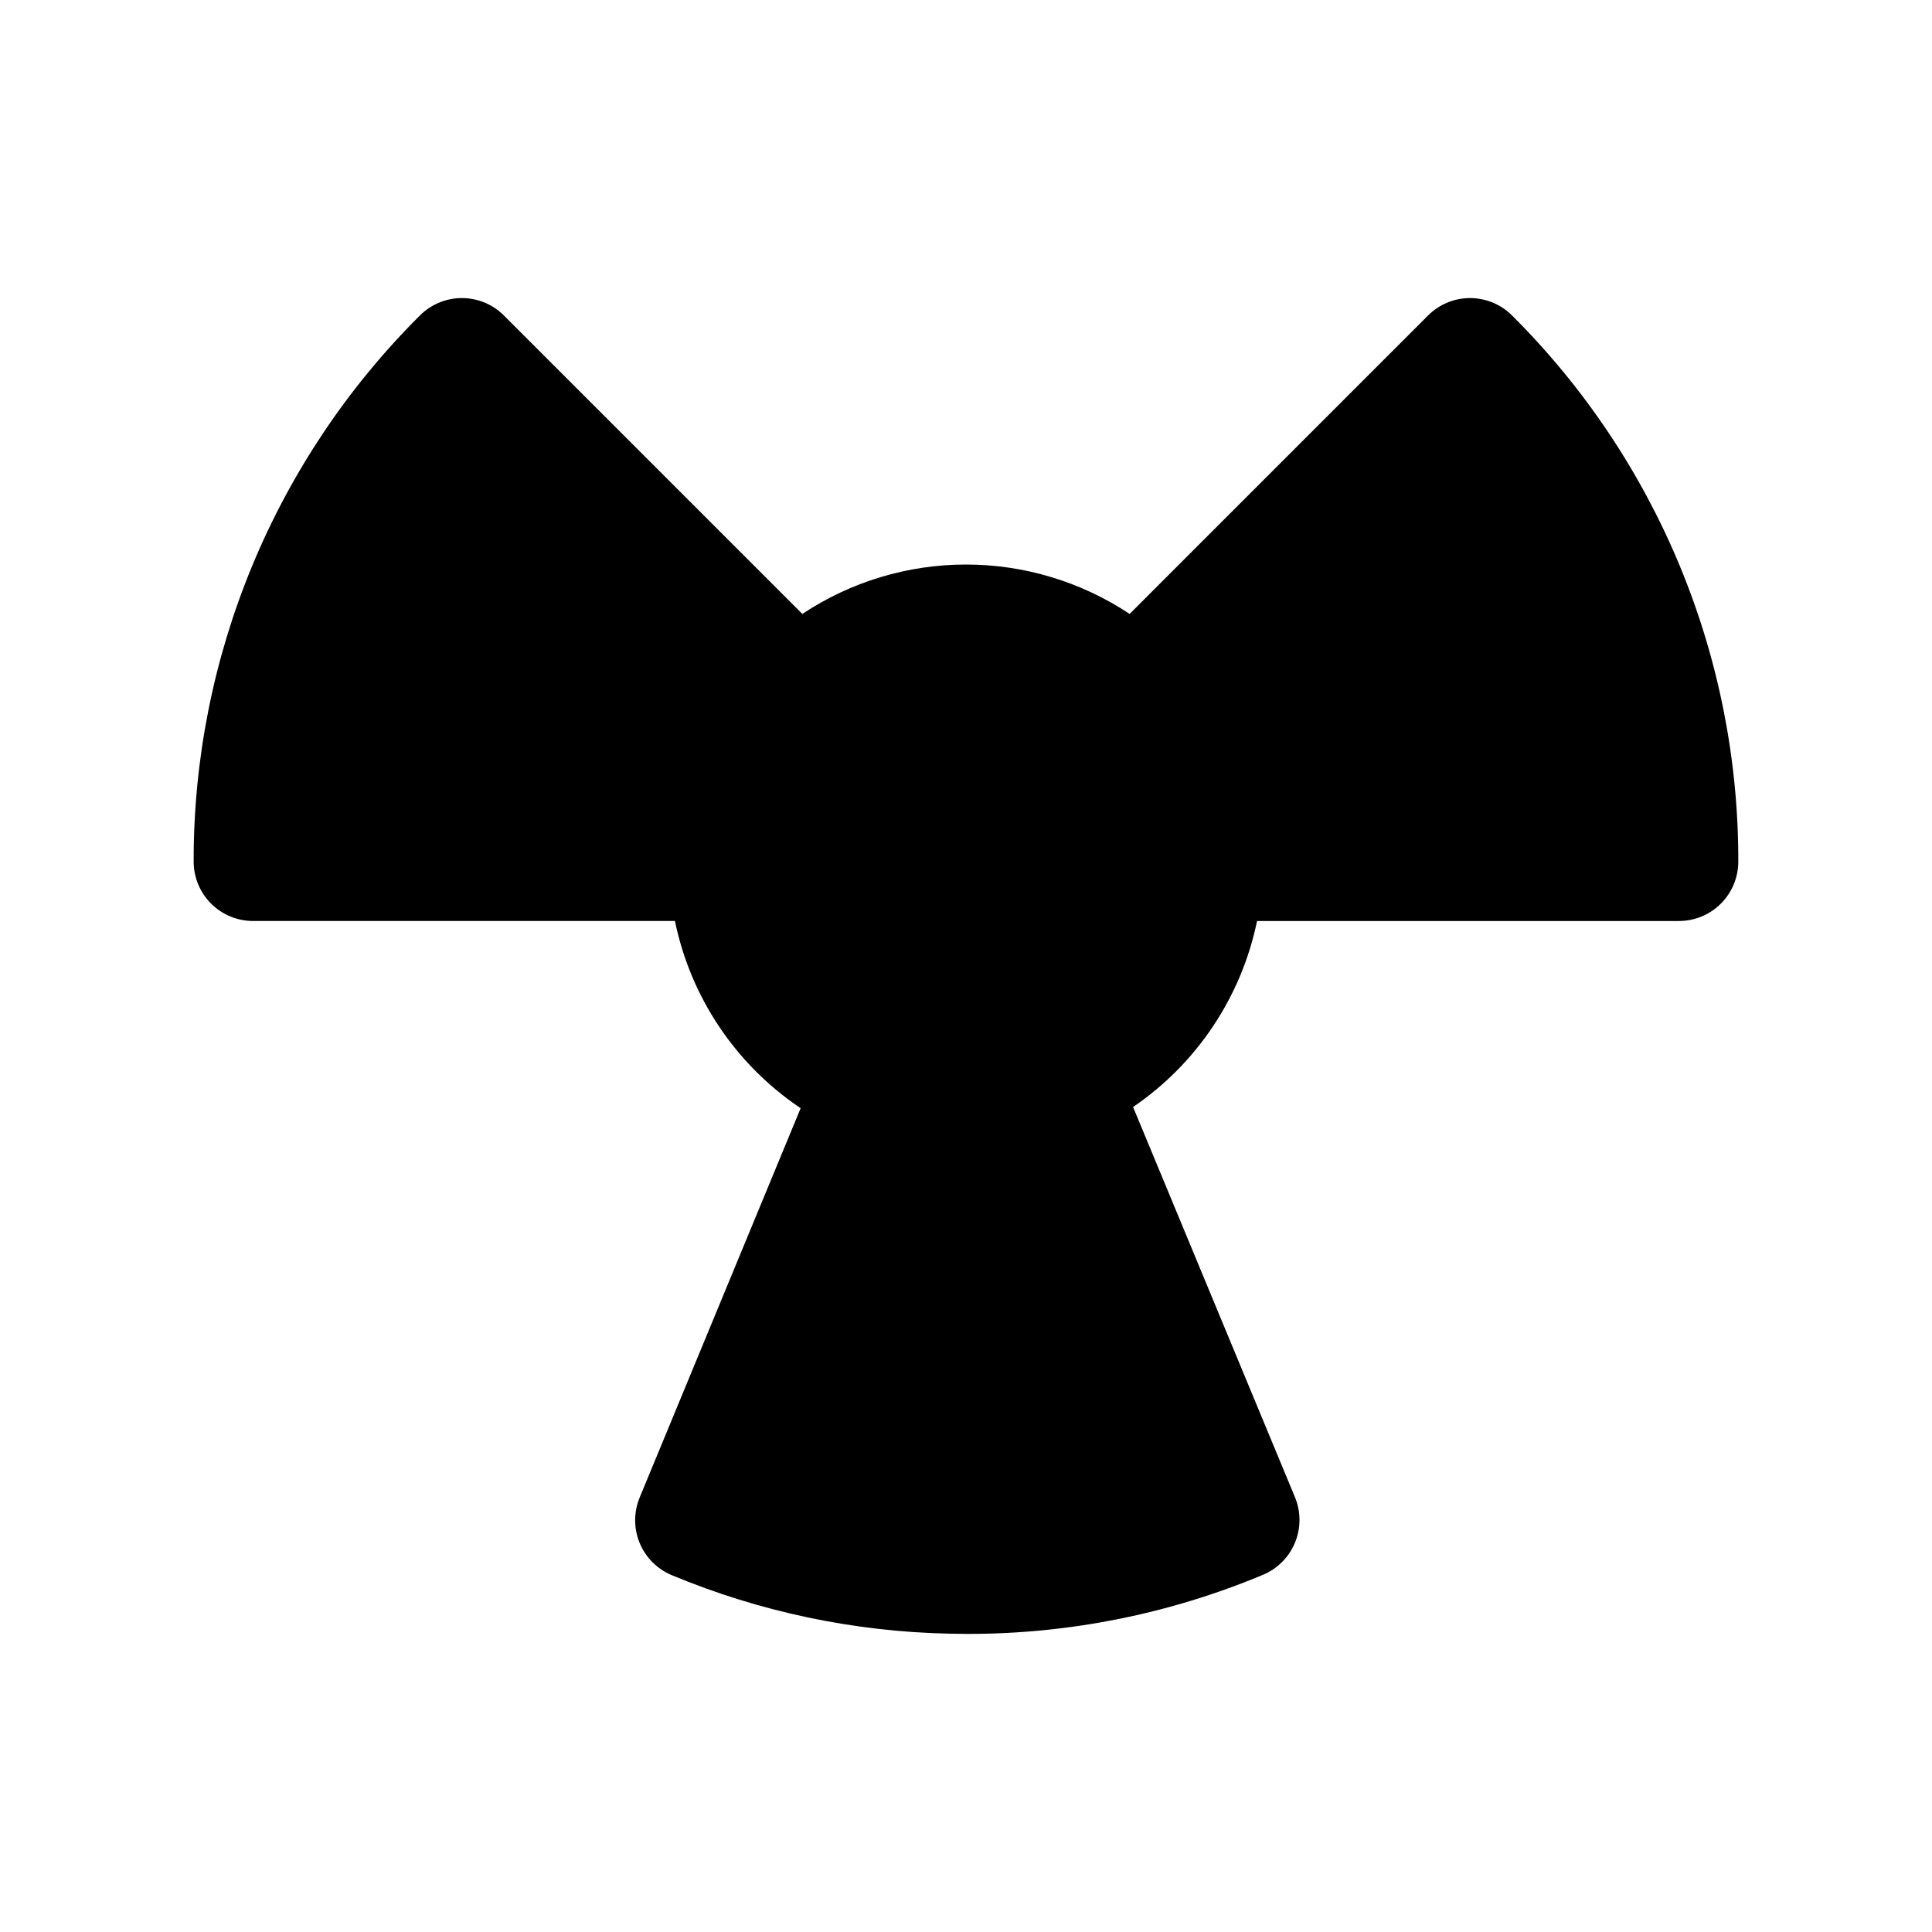
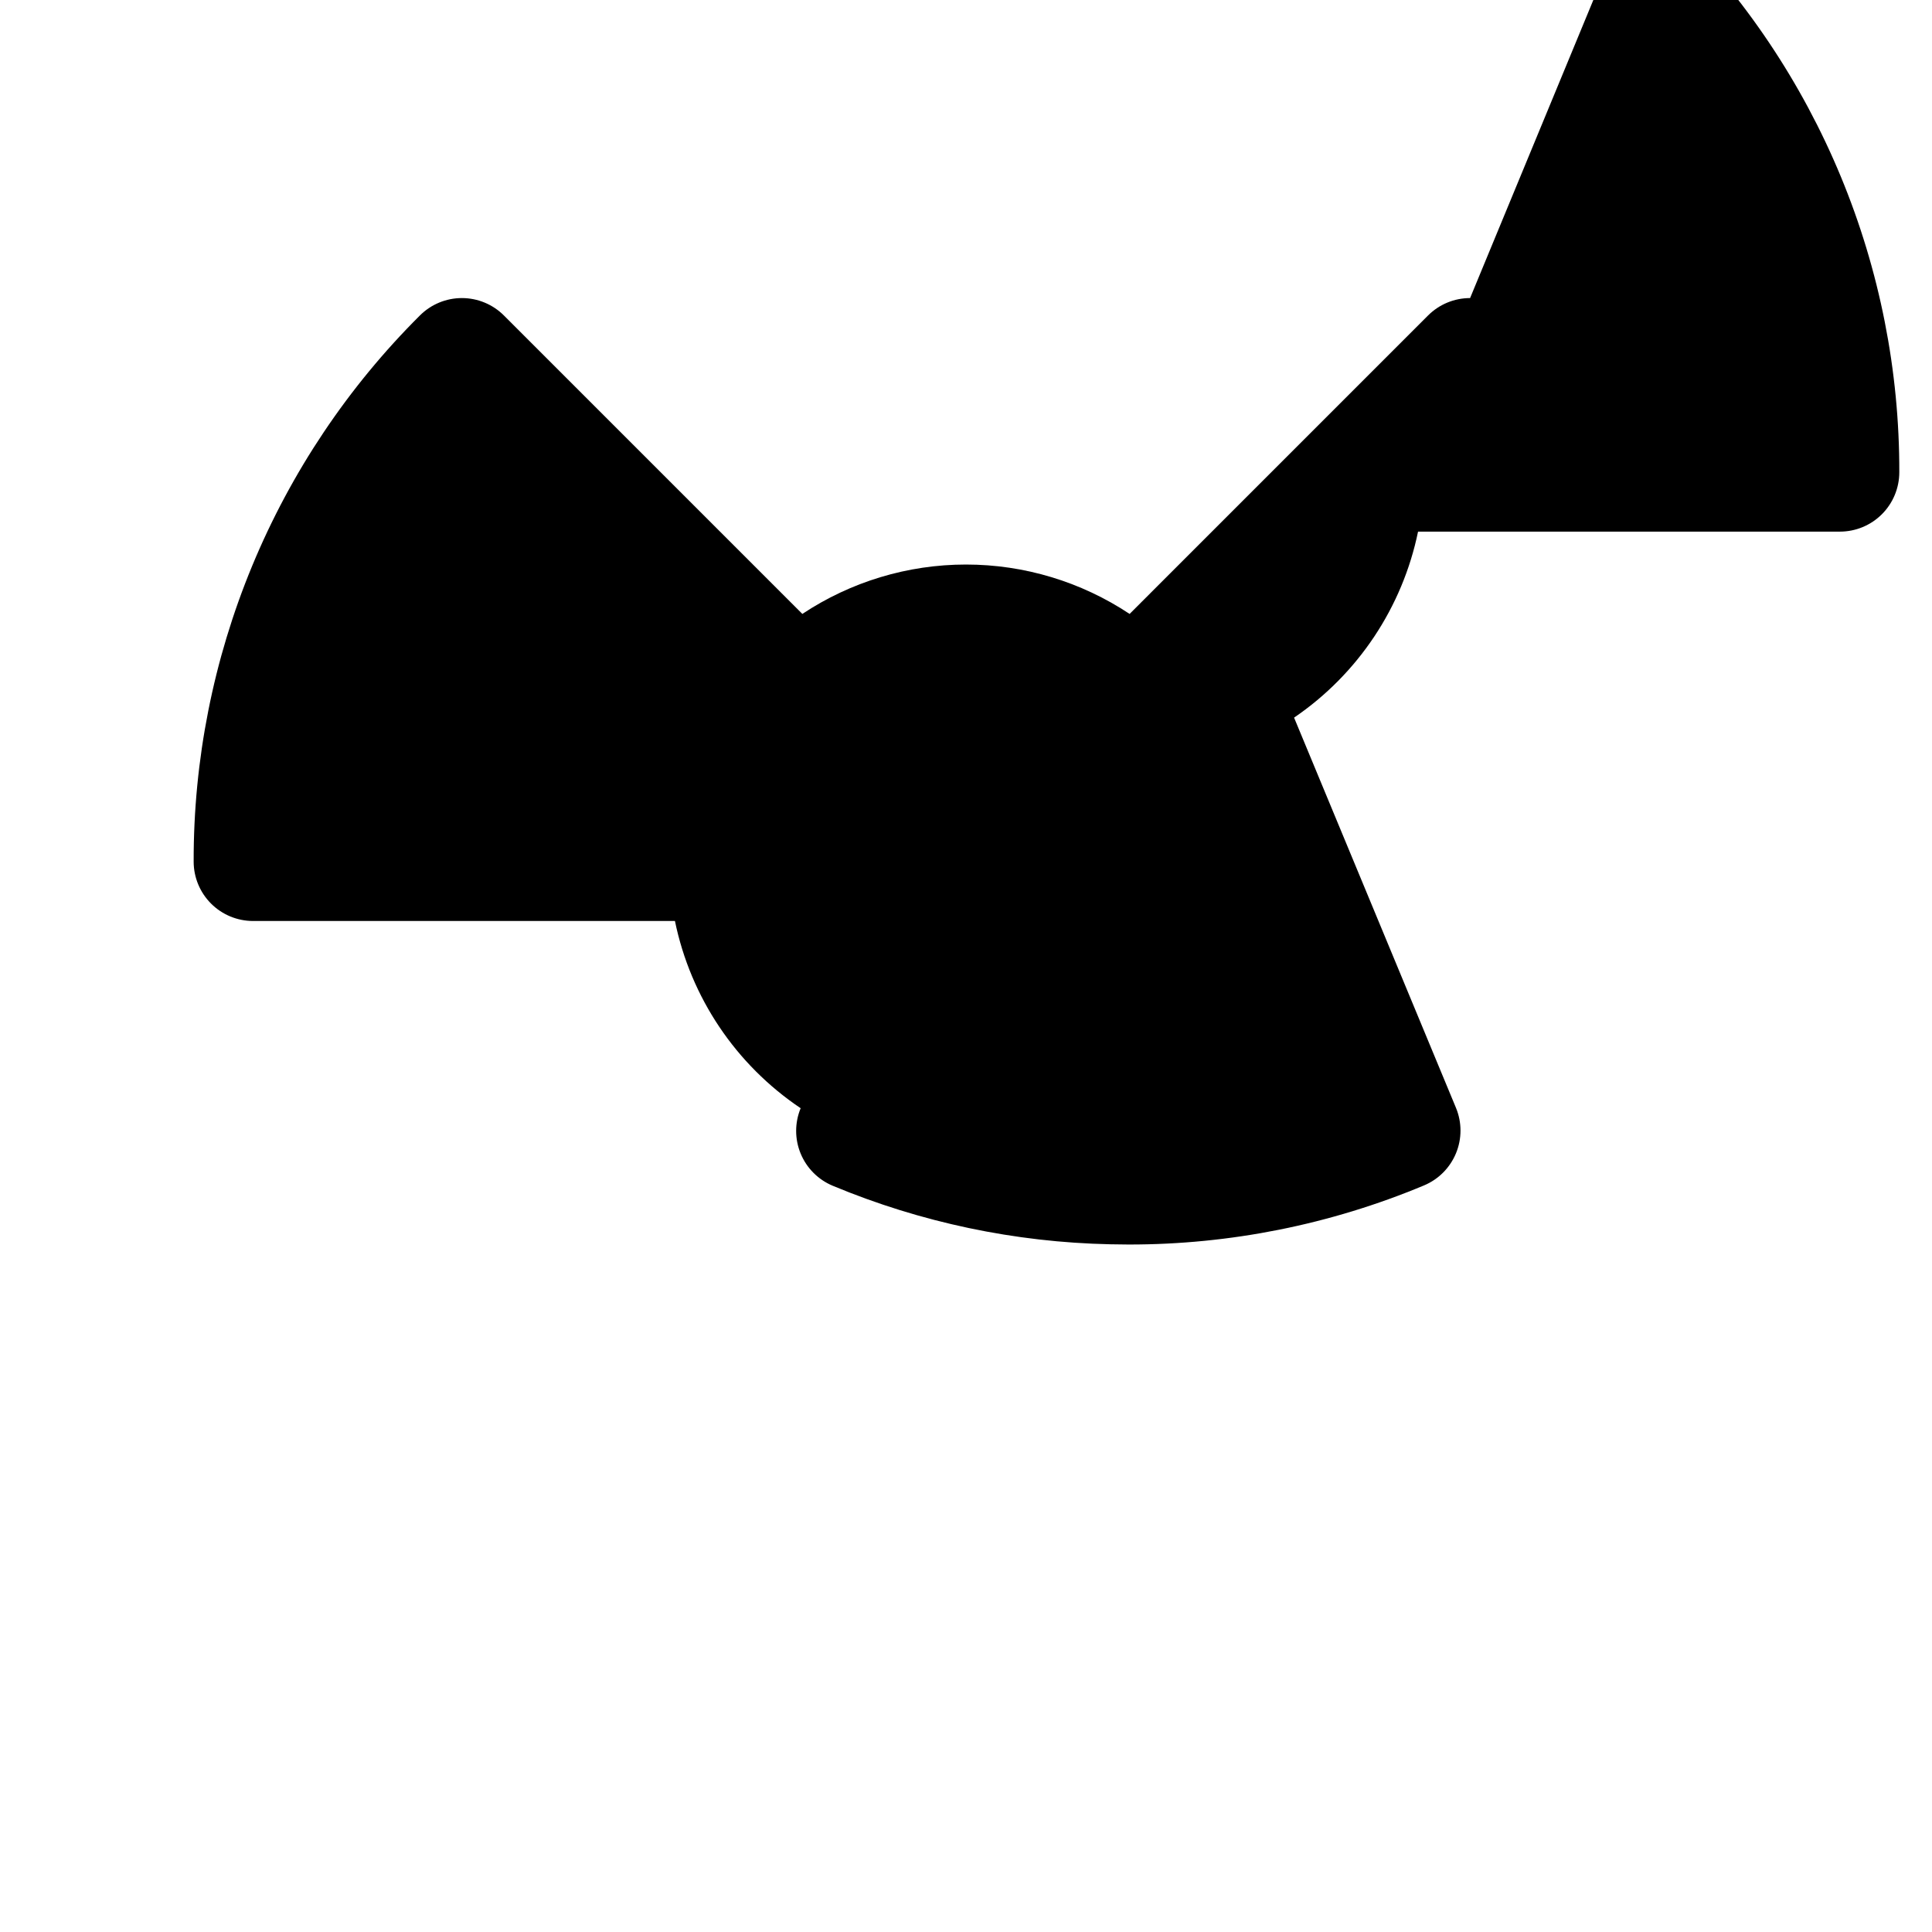
<svg xmlns="http://www.w3.org/2000/svg" fill="#000000" width="800px" height="800px" version="1.1" viewBox="144 144 512 512">
-   <path d="m533.59 222.99h-0.008c-4.176 0.004-8.18 1.66-11.133 4.613l-79.09 79.094c-12.852-8.535-27.938-13.09-43.363-13.09-15.43 0-30.516 4.555-43.367 13.09l-79.09-79.094c-2.953-2.953-6.957-4.609-11.129-4.613h-0.008c-4.184 0.004-8.191 1.668-11.141 4.629-19.051 18.969-34.152 41.523-44.441 66.359-10.285 24.84-15.555 51.469-15.5 78.352 0 4.176 1.66 8.18 4.613 11.133s6.957 4.609 11.133 4.609h111.8c4.168 20.266 16.133 38.082 33.312 49.613l-42.668 103.19h0.004c-1.594 3.852-1.594 8.18 0 12.031 1.594 3.852 4.644 6.914 8.492 8.52 23.336 9.727 48.289 14.988 73.562 15.512 1.605 0.039 3.215 0.059 4.82 0.062 26.887 0.035 53.508-5.289 78.312-15.66 3.848-1.605 6.898-4.676 8.488-8.531 1.59-3.852 1.586-8.18-0.008-12.031l-42.906-103.41c16.938-11.539 28.719-29.219 32.855-49.293h111.79c4.176 0 8.18-1.656 11.133-4.609s4.613-6.957 4.613-11.133c0.055-26.883-5.211-53.512-15.5-78.352-10.289-24.836-25.391-47.391-44.441-66.359-2.949-2.961-6.957-4.625-11.137-4.629z" />
+   <path d="m533.59 222.99h-0.008c-4.176 0.004-8.18 1.66-11.133 4.613l-79.09 79.094c-12.852-8.535-27.938-13.09-43.363-13.09-15.43 0-30.516 4.555-43.367 13.09l-79.09-79.094c-2.953-2.953-6.957-4.609-11.129-4.613h-0.008c-4.184 0.004-8.191 1.668-11.141 4.629-19.051 18.969-34.152 41.523-44.441 66.359-10.285 24.84-15.555 51.469-15.5 78.352 0 4.176 1.66 8.18 4.613 11.133s6.957 4.609 11.133 4.609h111.8c4.168 20.266 16.133 38.082 33.312 49.613h0.004c-1.594 3.852-1.594 8.18 0 12.031 1.594 3.852 4.644 6.914 8.492 8.52 23.336 9.727 48.289 14.988 73.562 15.512 1.605 0.039 3.215 0.059 4.82 0.062 26.887 0.035 53.508-5.289 78.312-15.66 3.848-1.605 6.898-4.676 8.488-8.531 1.59-3.852 1.586-8.18-0.008-12.031l-42.906-103.41c16.938-11.539 28.719-29.219 32.855-49.293h111.79c4.176 0 8.18-1.656 11.133-4.609s4.613-6.957 4.613-11.133c0.055-26.883-5.211-53.512-15.5-78.352-10.289-24.836-25.391-47.391-44.441-66.359-2.949-2.961-6.957-4.625-11.137-4.629z" />
</svg>